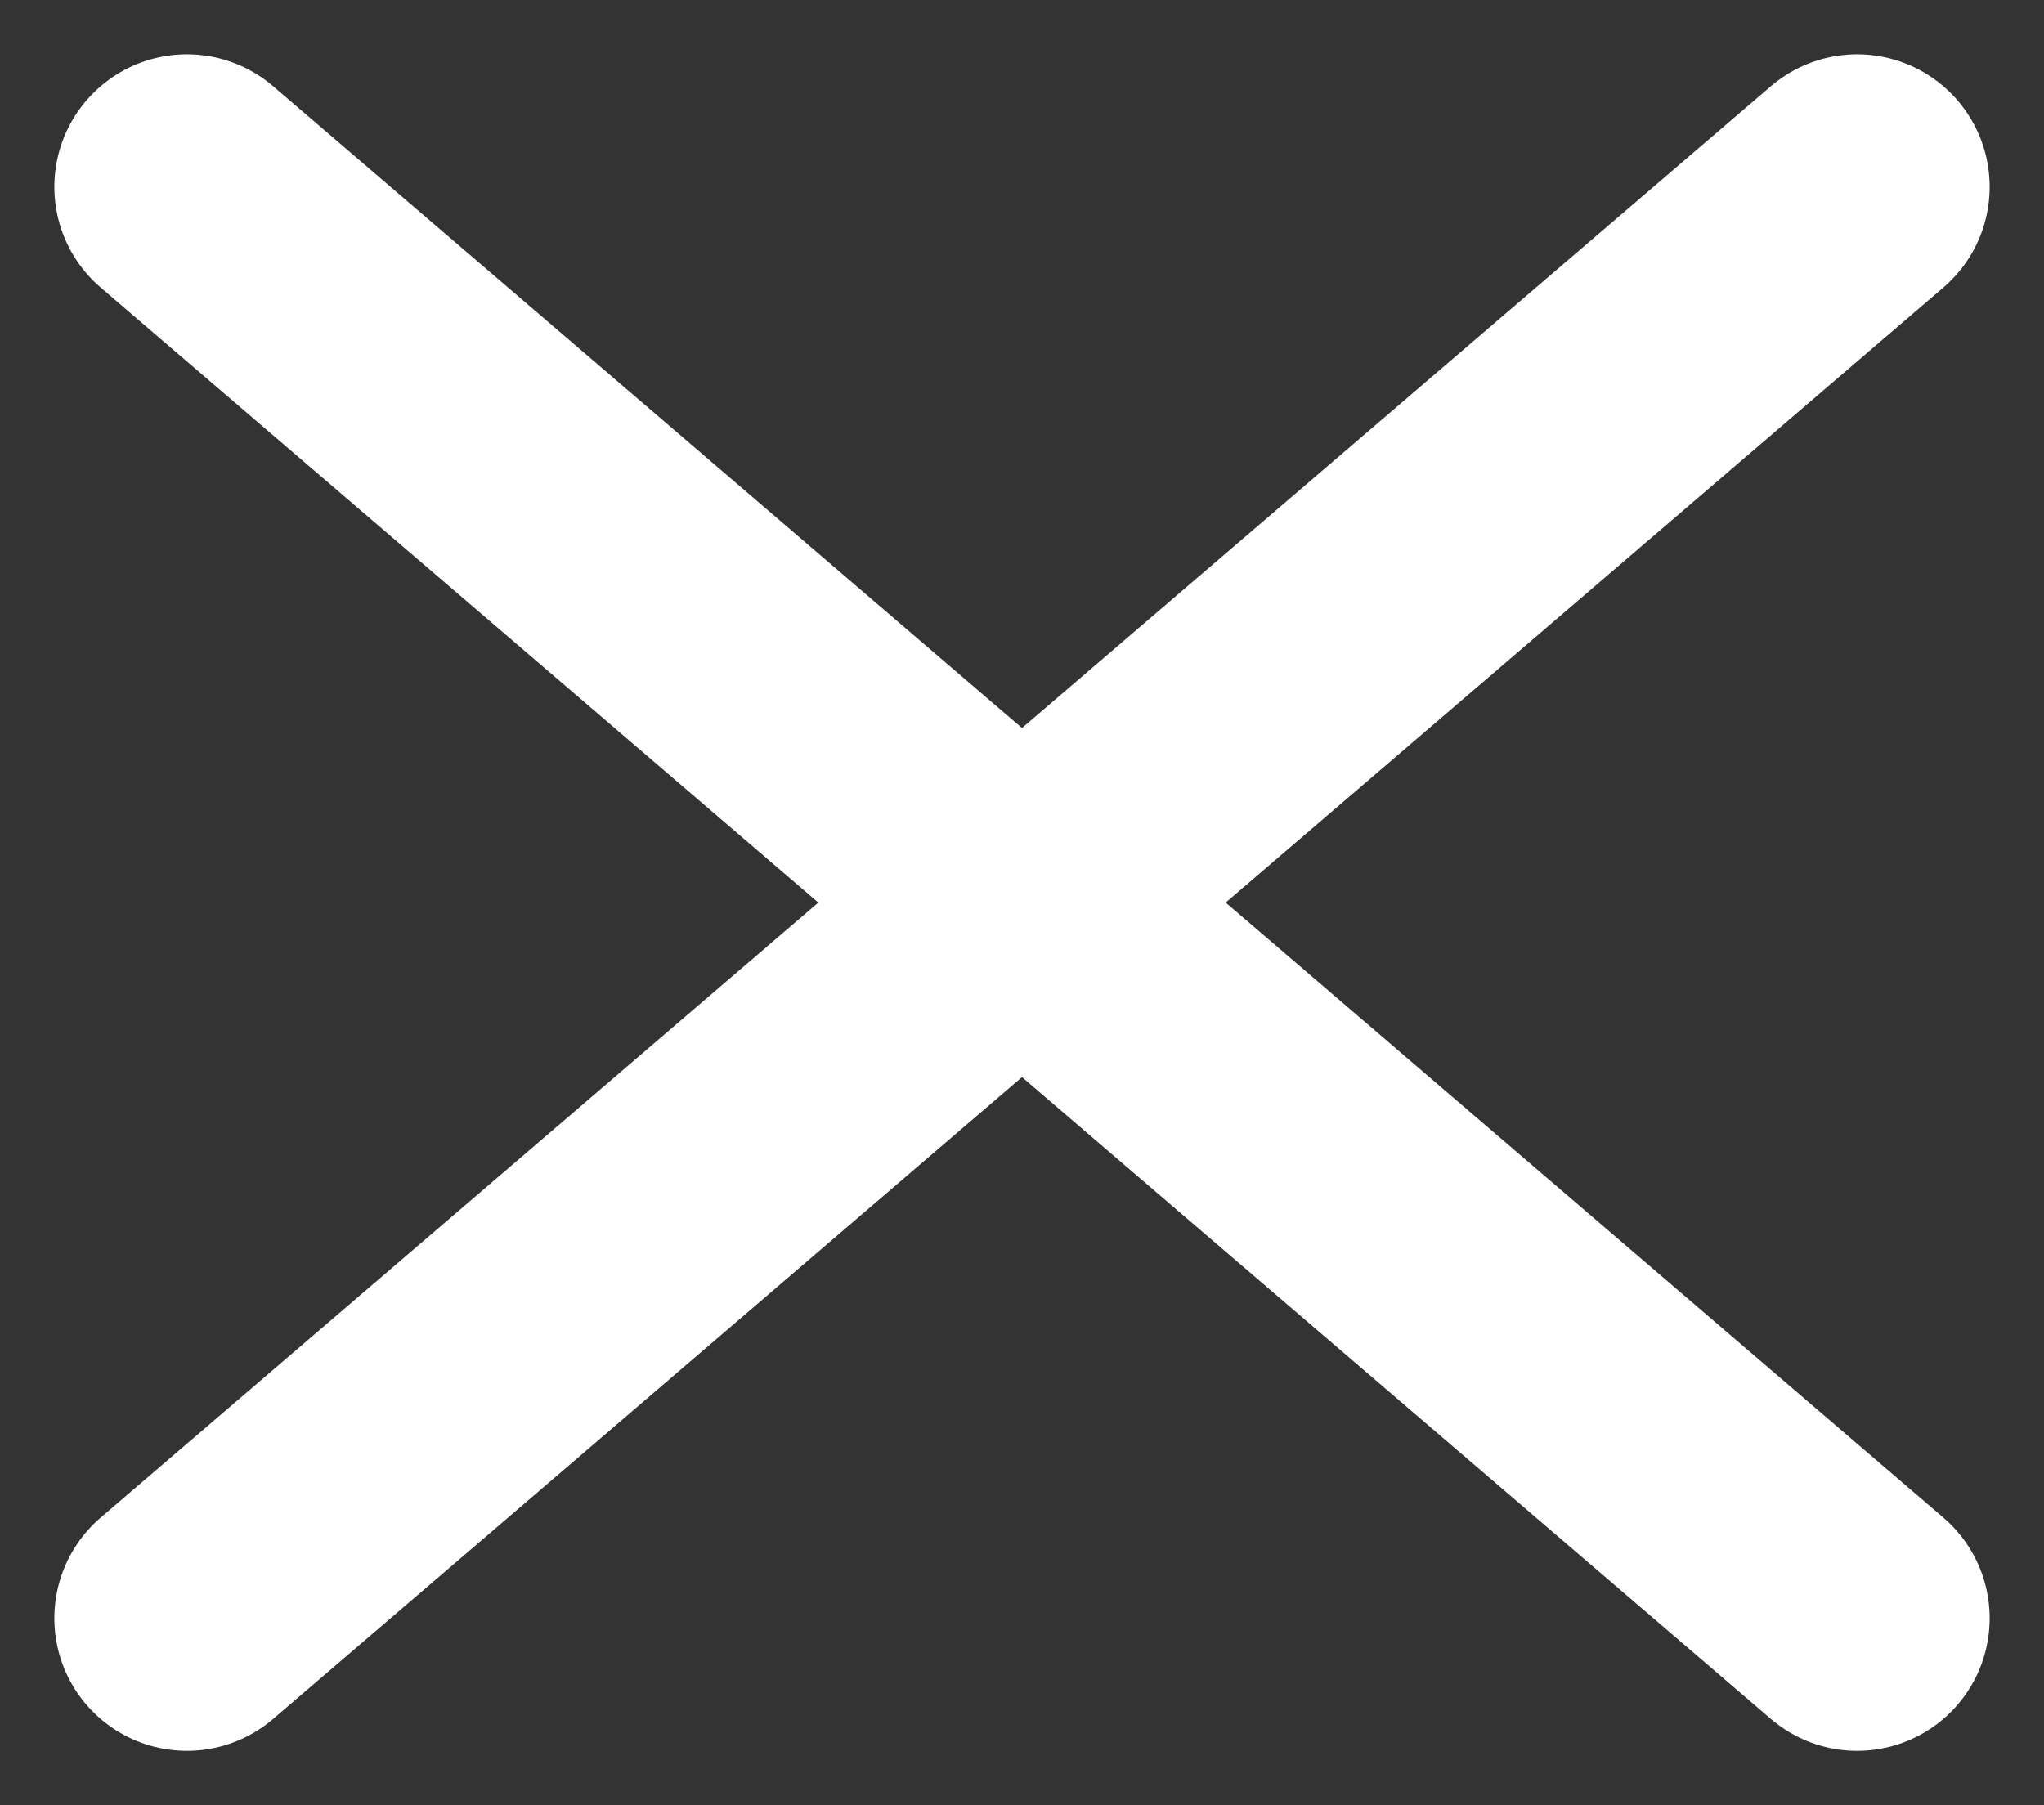
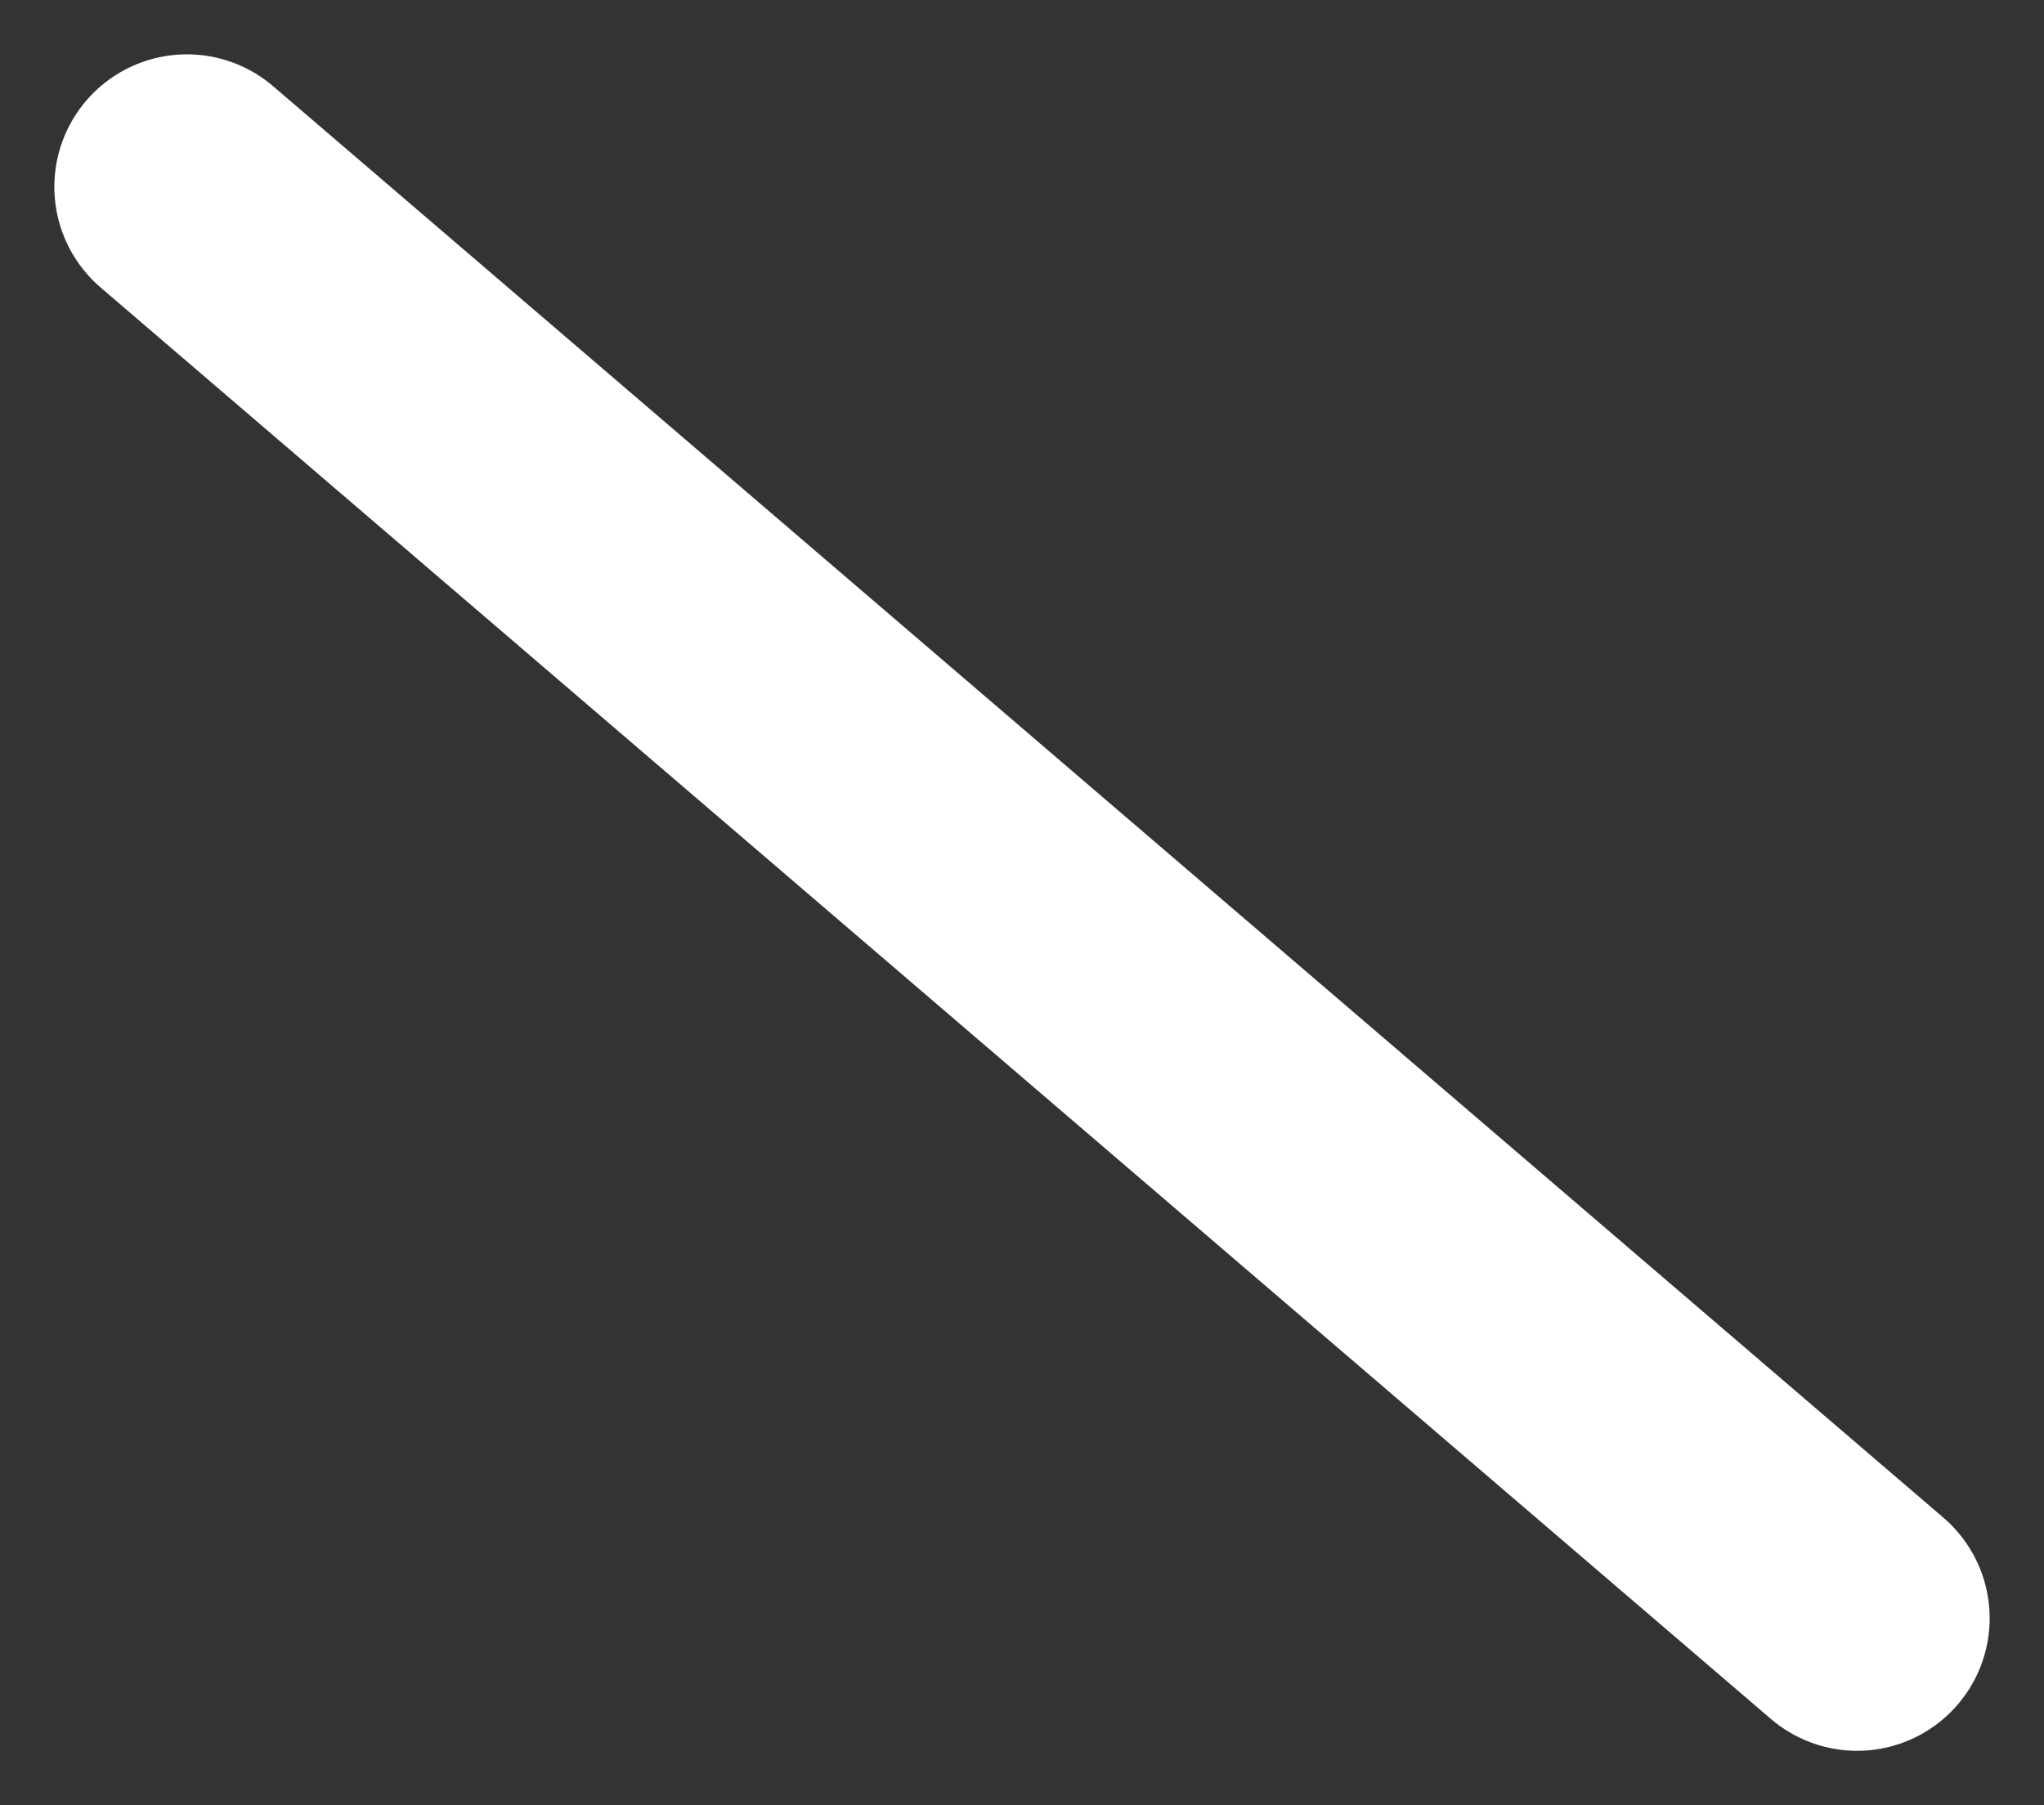
<svg xmlns="http://www.w3.org/2000/svg" width="15.42" height="13.62" viewBox="0 0 15.42 13.62">
  <rect x="0" y="0" width="15.42" height="13.62" fill="#333333" stroke="none" />
  <defs>
    <style>.a{fill:none;stroke:#fff;stroke-linecap:round;stroke-width:2px;}</style>
  </defs>
  <g transform="translate(-319.29 -125.19)">
    <g transform="translate(320.7 126.6)">
      <line class="a" x2="12.6" y2="10.8" />
-       <line class="a" y1="10.8" x2="12.6" />
    </g>
  </g>
</svg>